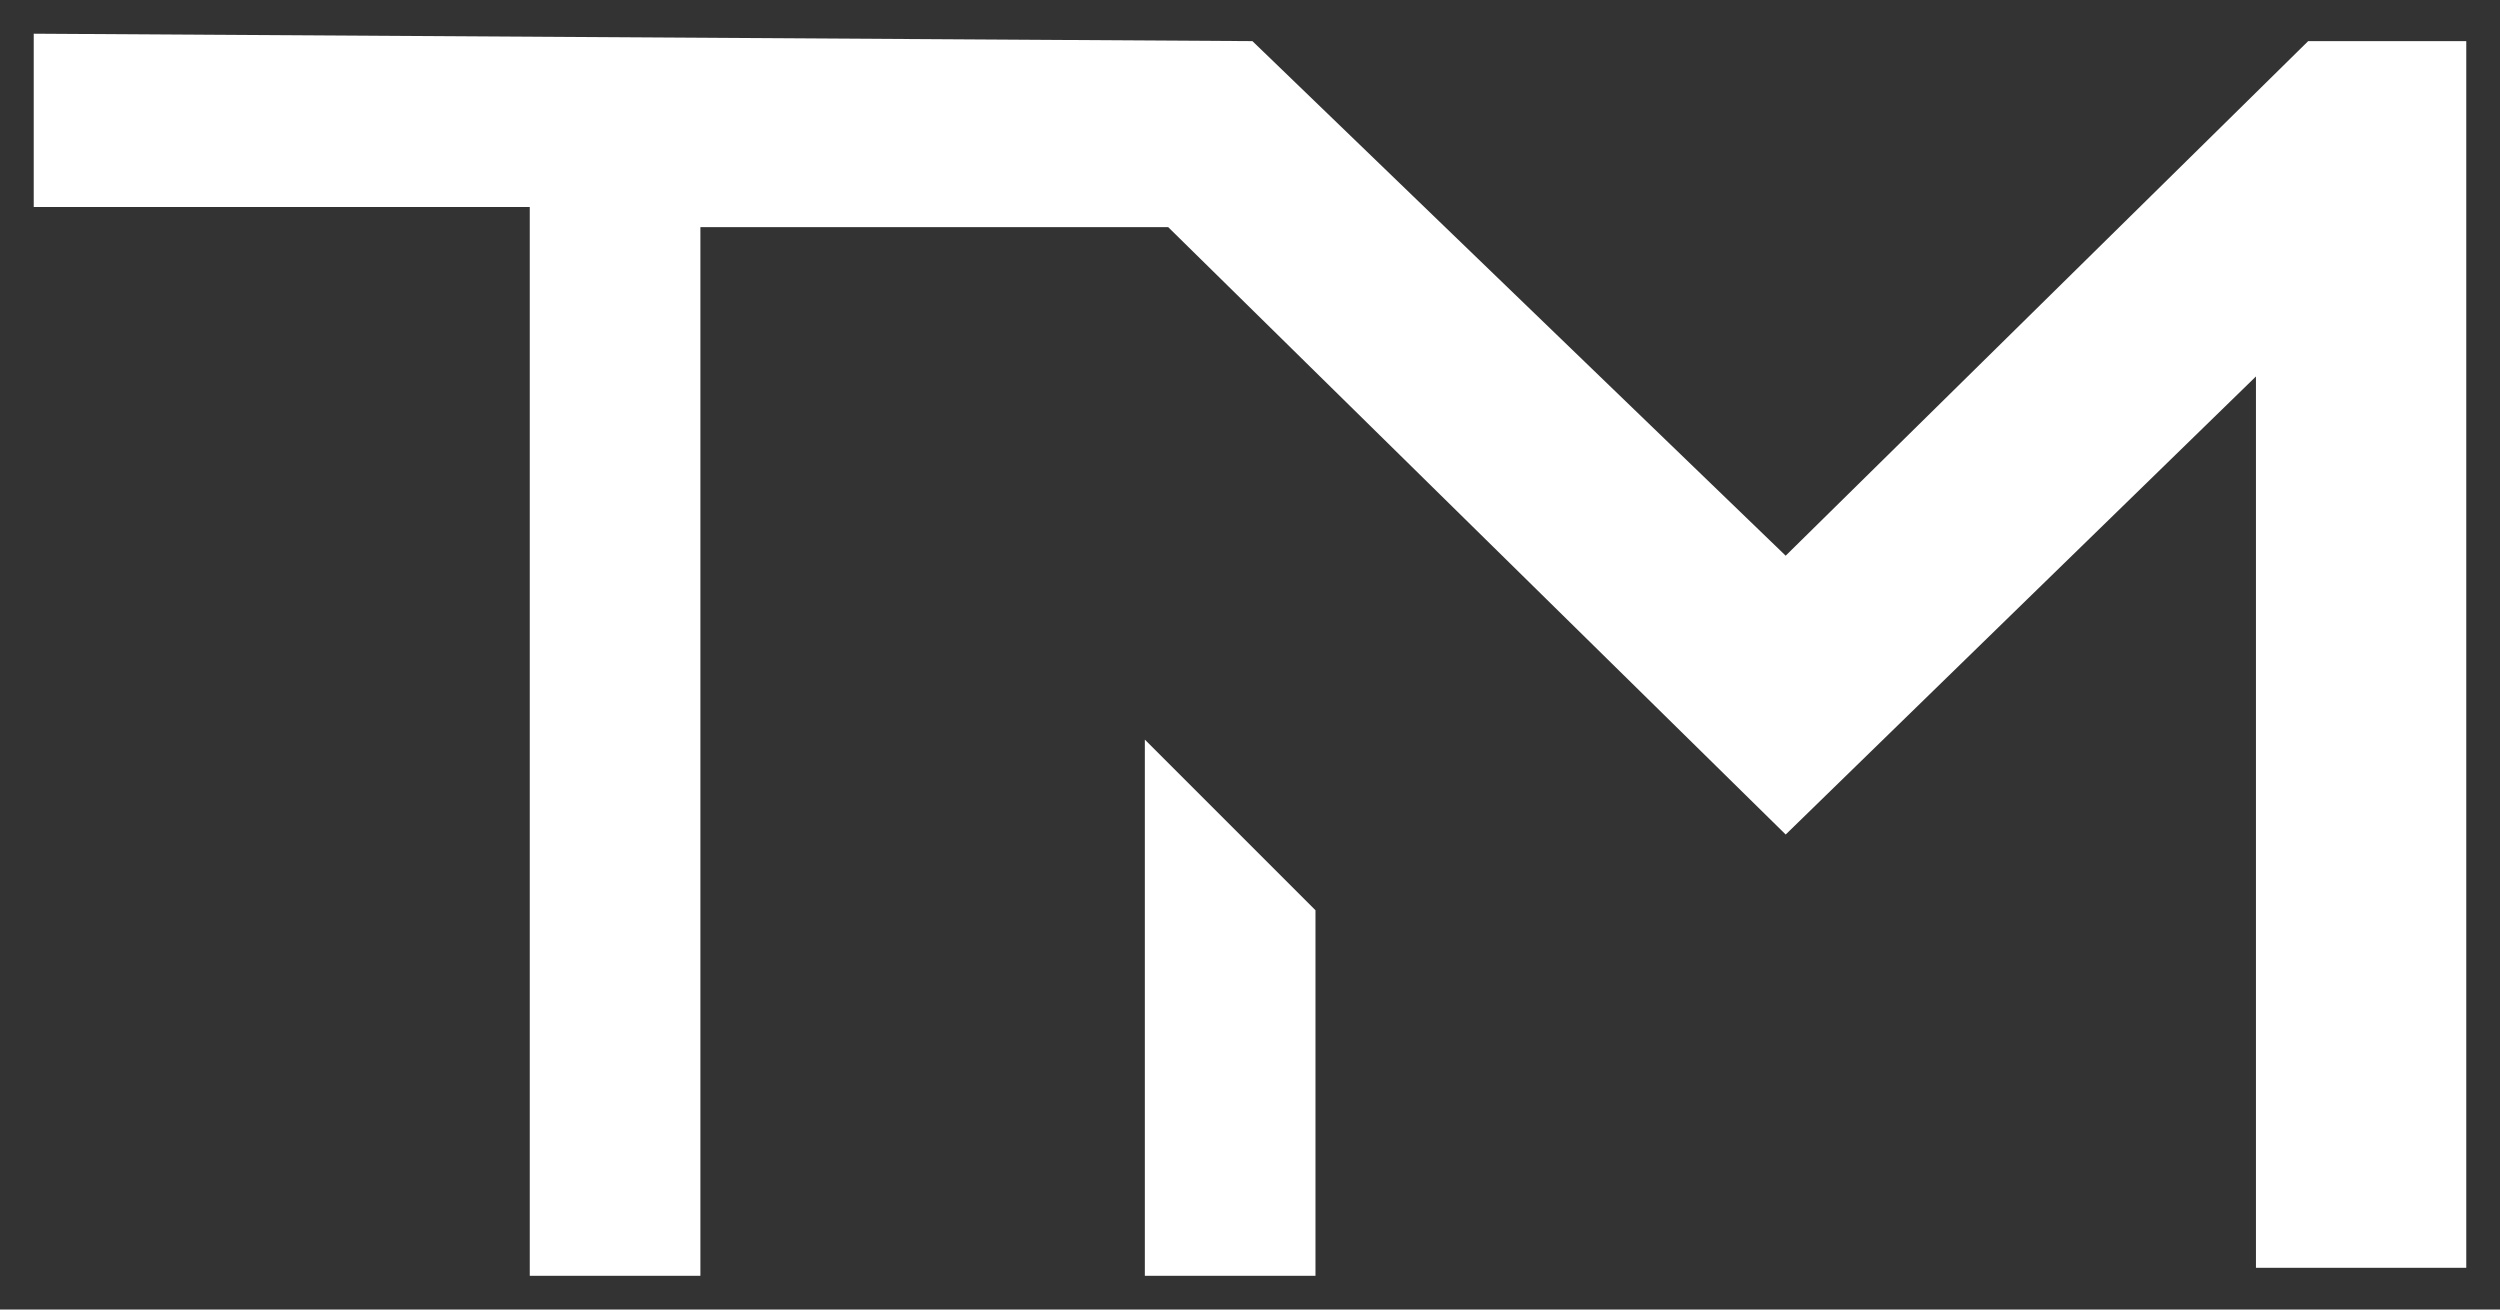
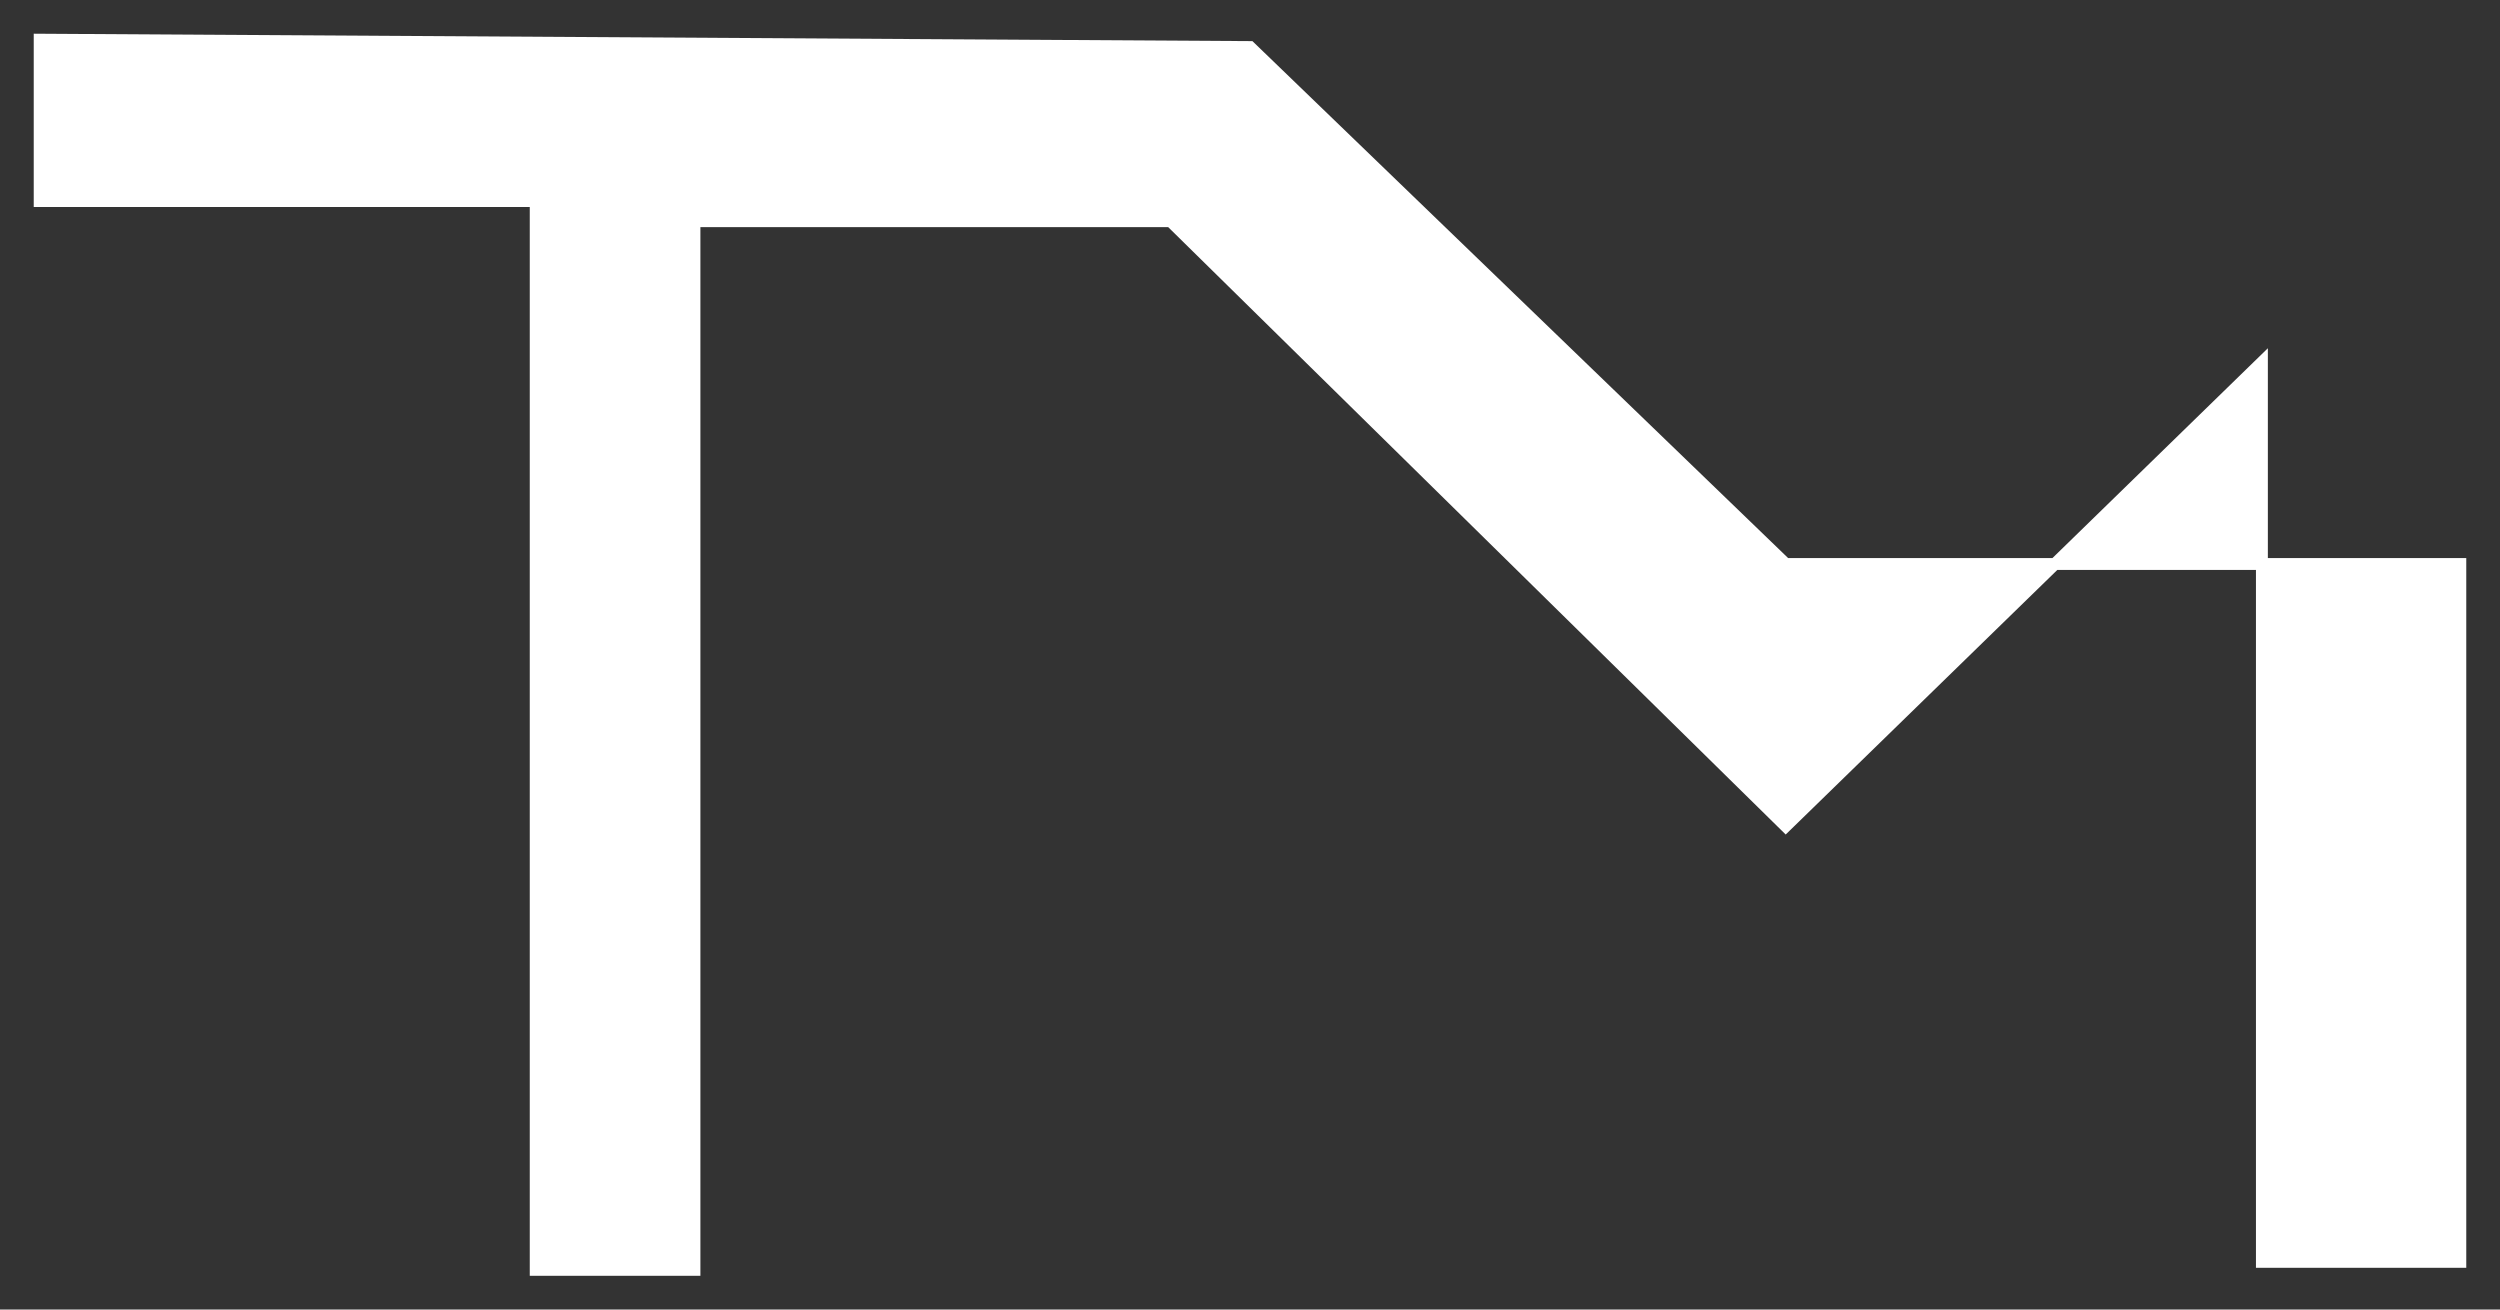
<svg xmlns="http://www.w3.org/2000/svg" width="63" height="33" viewBox="0 0 63 33" fill="none">
  <rect x="0" y="0" width="63" height="33" fill="#333333" stroke="none" />
-   <path d="M1 5.066V1L31.5 1.186L45 14.213L58.228 1.186H62V31.798H57V9.131L45 20.82L29.5 5.574H17.5V32H13.5V5.066H1Z" fill="white" stroke="white" stroke-width="0.3" />
-   <path d="M29 19V32H33V23L29 19Z" fill="white" stroke="white" stroke-width="0.3" />
+   <path d="M1 5.066V1L31.5 1.186L45 14.213H62V31.798H57V9.131L45 20.82L29.5 5.574H17.5V32H13.5V5.066H1Z" fill="white" stroke="white" stroke-width="0.3" />
</svg>